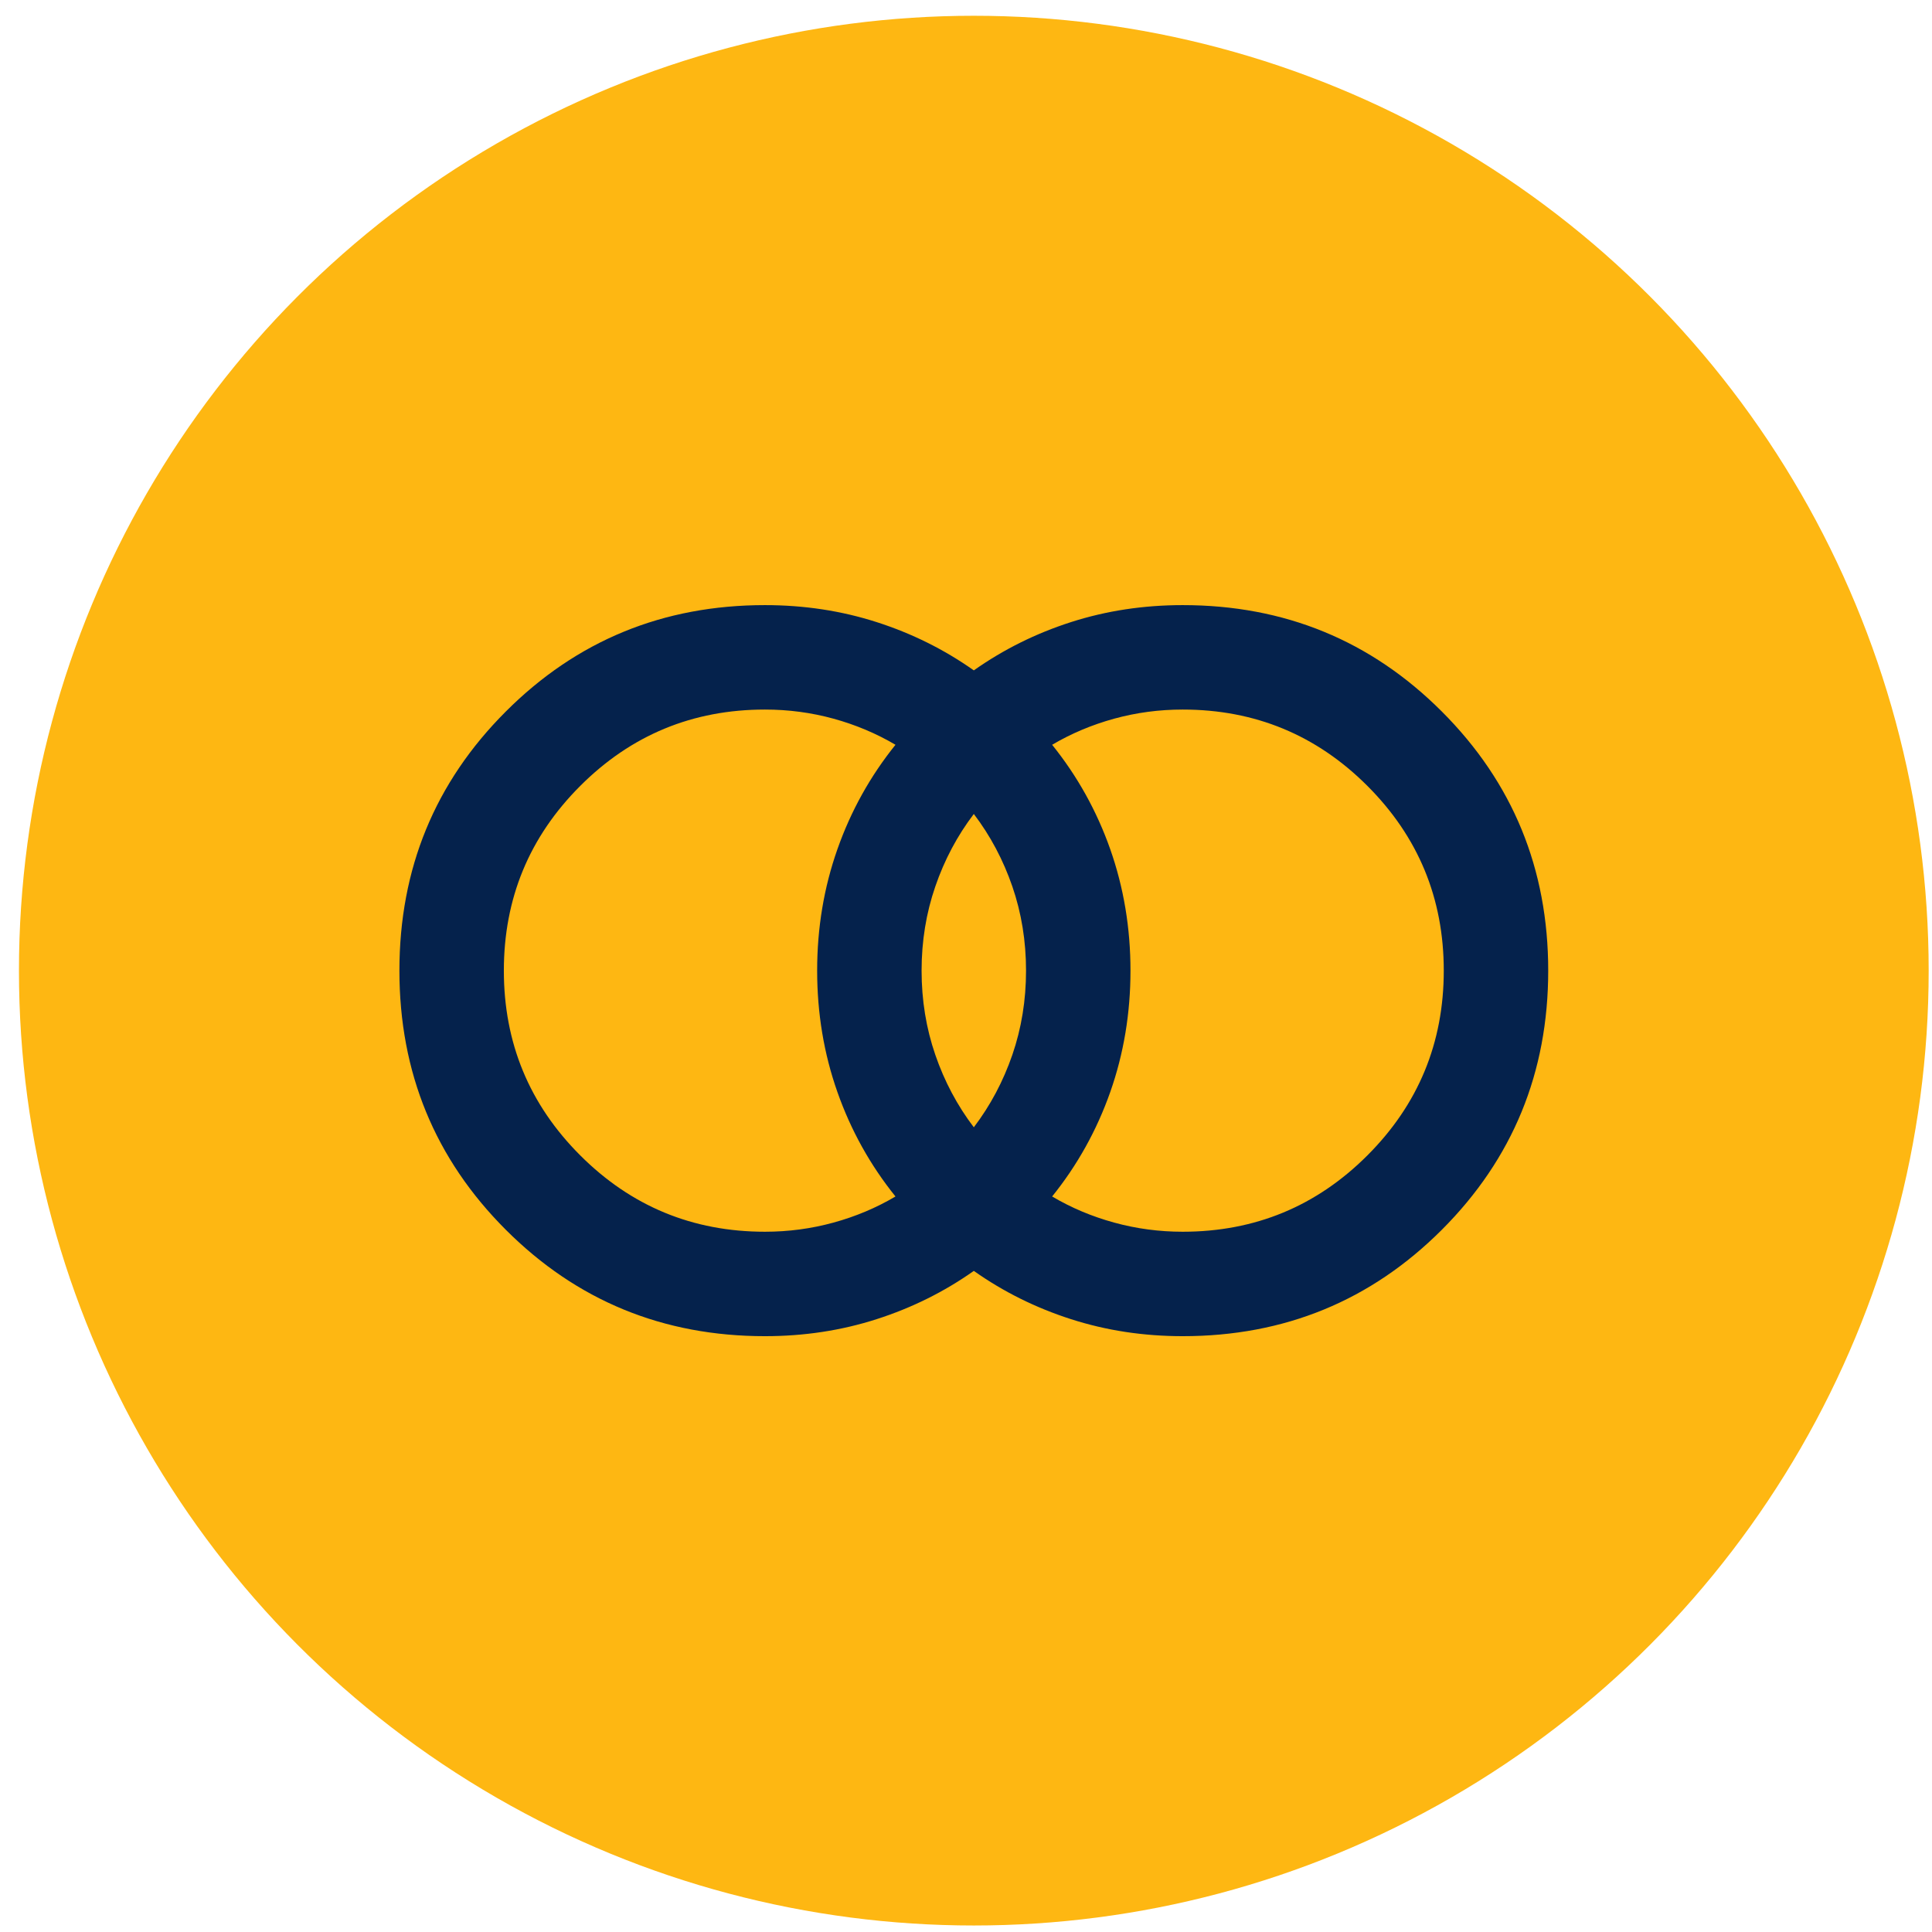
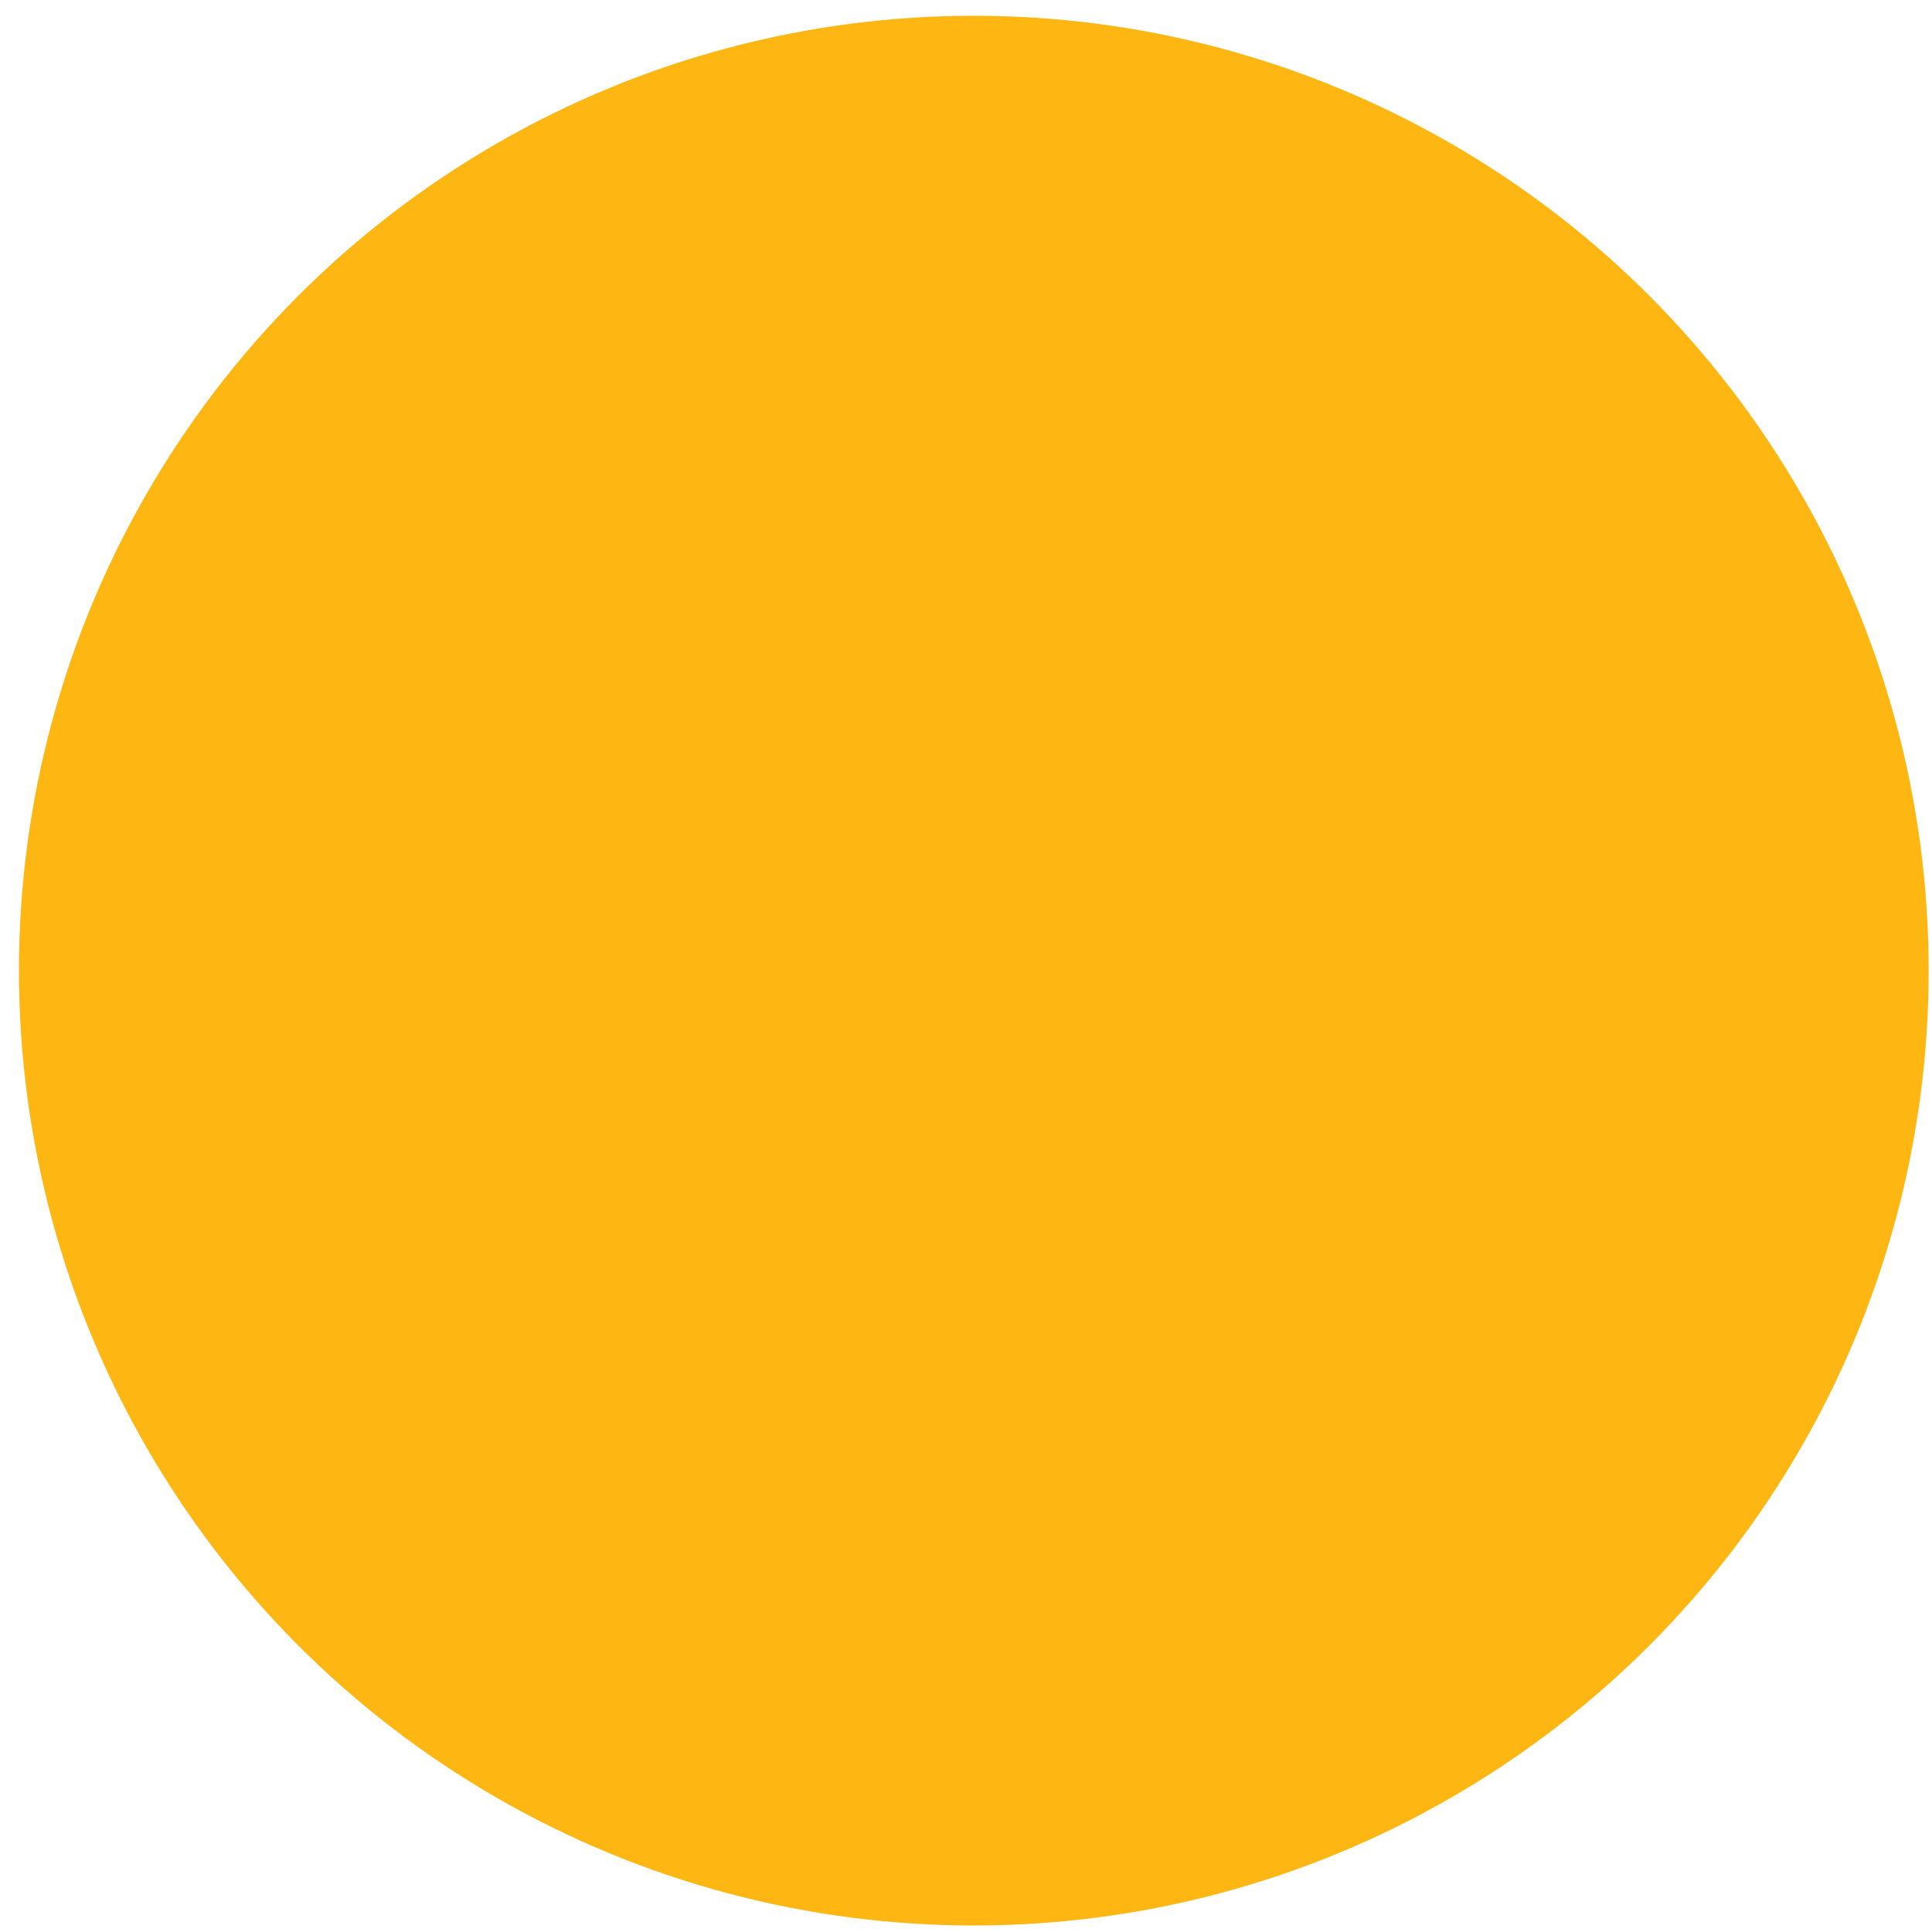
<svg xmlns="http://www.w3.org/2000/svg" width="68" height="68" viewBox="0 0 68 68" fill="none">
  <circle cx="34.275" cy="34.163" r="33.608" fill="#FEB712" />
  <mask id="mask0_3197_2516" style="mask-type:alpha" maskUnits="userSpaceOnUse" x="12" y="12" width="45" height="45">
-     <rect x="12.22" y="12.108" width="44.11" height="44.11" fill="#D9D9D9" />
-   </mask>
+     </mask>
  <g mask="url(#mask0_3197_2516)">
-     <path d="M41.627 43.353C44.169 43.353 46.337 42.457 48.129 40.665C49.92 38.873 50.816 36.706 50.816 34.163C50.816 31.621 49.92 29.454 48.129 27.662C46.337 25.87 44.169 24.974 41.627 24.974C40.8 24.974 39.996 25.081 39.215 25.295C38.434 25.51 37.706 25.816 37.032 26.214C37.92 27.317 38.602 28.542 39.077 29.89C39.551 31.238 39.789 32.662 39.789 34.163C39.789 35.664 39.551 37.089 39.077 38.436C38.602 39.784 37.92 41.01 37.032 42.112C37.706 42.511 38.434 42.817 39.215 43.031C39.996 43.246 40.8 43.353 41.627 43.353ZM34.275 39.677C34.857 38.911 35.309 38.061 35.631 37.127C35.952 36.193 36.113 35.205 36.113 34.163C36.113 33.122 35.952 32.134 35.631 31.2C35.309 30.265 34.857 29.415 34.275 28.649C33.693 29.415 33.241 30.265 32.92 31.2C32.598 32.134 32.437 33.122 32.437 34.163C32.437 35.205 32.598 36.193 32.92 37.127C33.241 38.061 33.693 38.911 34.275 39.677ZM26.924 43.353C27.751 43.353 28.555 43.246 29.336 43.031C30.117 42.817 30.844 42.511 31.518 42.112C30.63 41.01 29.948 39.784 29.474 38.436C28.999 37.089 28.761 35.664 28.761 34.163C28.761 32.662 28.999 31.238 29.474 29.89C29.948 28.542 30.63 27.317 31.518 26.214C30.844 25.816 30.117 25.51 29.336 25.295C28.555 25.081 27.751 24.974 26.924 24.974C24.381 24.974 22.214 25.87 20.422 27.662C18.63 29.454 17.734 31.621 17.734 34.163C17.734 36.706 18.63 38.873 20.422 40.665C22.214 42.457 24.381 43.353 26.924 43.353ZM26.924 47.029C23.34 47.029 20.299 45.78 17.803 43.284C15.306 40.787 14.058 37.747 14.058 34.163C14.058 30.579 15.306 27.539 17.803 25.043C20.299 22.546 23.34 21.298 26.924 21.298C28.302 21.298 29.611 21.497 30.852 21.895C32.093 22.293 33.234 22.86 34.275 23.595C35.317 22.86 36.458 22.293 37.698 21.895C38.939 21.497 40.248 21.298 41.627 21.298C45.211 21.298 48.251 22.546 50.748 25.043C53.244 27.539 54.492 30.579 54.492 34.163C54.492 37.747 53.244 40.787 50.748 43.284C48.251 45.78 45.211 47.029 41.627 47.029C40.248 47.029 38.939 46.83 37.698 46.431C36.458 46.033 35.317 45.467 34.275 44.731C33.234 45.467 32.093 46.033 30.852 46.431C29.611 46.83 28.302 47.029 26.924 47.029Z" fill="#05224C" />
+     <path d="M41.627 43.353C44.169 43.353 46.337 42.457 48.129 40.665C49.92 38.873 50.816 36.706 50.816 34.163C50.816 31.621 49.92 29.454 48.129 27.662C46.337 25.87 44.169 24.974 41.627 24.974C40.8 24.974 39.996 25.081 39.215 25.295C38.434 25.51 37.706 25.816 37.032 26.214C37.92 27.317 38.602 28.542 39.077 29.89C39.551 31.238 39.789 32.662 39.789 34.163C39.789 35.664 39.551 37.089 39.077 38.436C38.602 39.784 37.92 41.01 37.032 42.112C39.996 43.246 40.8 43.353 41.627 43.353ZM34.275 39.677C34.857 38.911 35.309 38.061 35.631 37.127C35.952 36.193 36.113 35.205 36.113 34.163C36.113 33.122 35.952 32.134 35.631 31.2C35.309 30.265 34.857 29.415 34.275 28.649C33.693 29.415 33.241 30.265 32.92 31.2C32.598 32.134 32.437 33.122 32.437 34.163C32.437 35.205 32.598 36.193 32.92 37.127C33.241 38.061 33.693 38.911 34.275 39.677ZM26.924 43.353C27.751 43.353 28.555 43.246 29.336 43.031C30.117 42.817 30.844 42.511 31.518 42.112C30.63 41.01 29.948 39.784 29.474 38.436C28.999 37.089 28.761 35.664 28.761 34.163C28.761 32.662 28.999 31.238 29.474 29.89C29.948 28.542 30.63 27.317 31.518 26.214C30.844 25.816 30.117 25.51 29.336 25.295C28.555 25.081 27.751 24.974 26.924 24.974C24.381 24.974 22.214 25.87 20.422 27.662C18.63 29.454 17.734 31.621 17.734 34.163C17.734 36.706 18.63 38.873 20.422 40.665C22.214 42.457 24.381 43.353 26.924 43.353ZM26.924 47.029C23.34 47.029 20.299 45.78 17.803 43.284C15.306 40.787 14.058 37.747 14.058 34.163C14.058 30.579 15.306 27.539 17.803 25.043C20.299 22.546 23.34 21.298 26.924 21.298C28.302 21.298 29.611 21.497 30.852 21.895C32.093 22.293 33.234 22.86 34.275 23.595C35.317 22.86 36.458 22.293 37.698 21.895C38.939 21.497 40.248 21.298 41.627 21.298C45.211 21.298 48.251 22.546 50.748 25.043C53.244 27.539 54.492 30.579 54.492 34.163C54.492 37.747 53.244 40.787 50.748 43.284C48.251 45.78 45.211 47.029 41.627 47.029C40.248 47.029 38.939 46.83 37.698 46.431C36.458 46.033 35.317 45.467 34.275 44.731C33.234 45.467 32.093 46.033 30.852 46.431C29.611 46.83 28.302 47.029 26.924 47.029Z" fill="#05224C" />
  </g>
</svg>